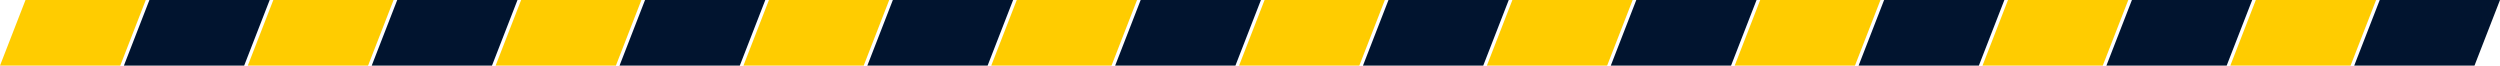
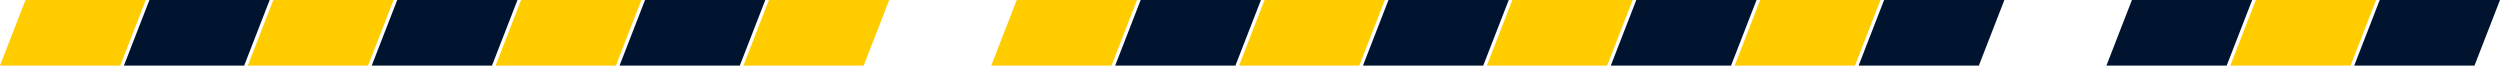
<svg xmlns="http://www.w3.org/2000/svg" width="686" height="18" viewBox="0 0 686 18" fill="none">
  <path d="M7 0H40L33 18H0L7 0Z" fill="#FFCC00" />
  <path d="M41 0H74L67 18H34L41 0Z" fill="#01142F" />
  <path d="M75 0H108L101 18H68L75 0Z" fill="#FFCC00" />
  <path d="M109 0H142L135 18H102L109 0Z" fill="#01142F" />
  <path d="M143 0H176L169 18H136L143 0Z" fill="#FFCC00" />
  <path d="M177 0H210L203 18H170L177 0Z" fill="#01142F" />
  <path d="M211 0H244L237 18H204L211 0Z" fill="#FFCC00" />
-   <path d="M245 0H278L271 18H238L245 0Z" fill="#01142F" />
  <path d="M279 0H312L305 18H272L279 0Z" fill="#FFCC00" />
  <path d="M313 0H346L339 18H306L313 0Z" fill="#01142F" />
  <path d="M347 0H380L373 18H340L347 0Z" fill="#FFCC00" />
  <path d="M381 0H414L407 18H374L381 0Z" fill="#01142F" />
  <path d="M415 0H448L441 18H408L415 0Z" fill="#FFCC00" />
-   <path d="M551 0H584L577 18H544L551 0Z" fill="#FFCC00" />
  <path d="M449 0H482L475 18H442L449 0Z" fill="#01142F" />
  <path d="M585 0H618L611 18H578L585 0Z" fill="#01142F" />
  <path d="M483 0H516L509 18H476L483 0Z" fill="#FFCC00" />
  <path d="M619 0H652L645 18H612L619 0Z" fill="#FFCC00" />
  <path d="M517 0H550L543 18H510L517 0Z" fill="#01142F" />
  <path d="M653 0H686L679 18H646L653 0Z" fill="#01142F" />
</svg>